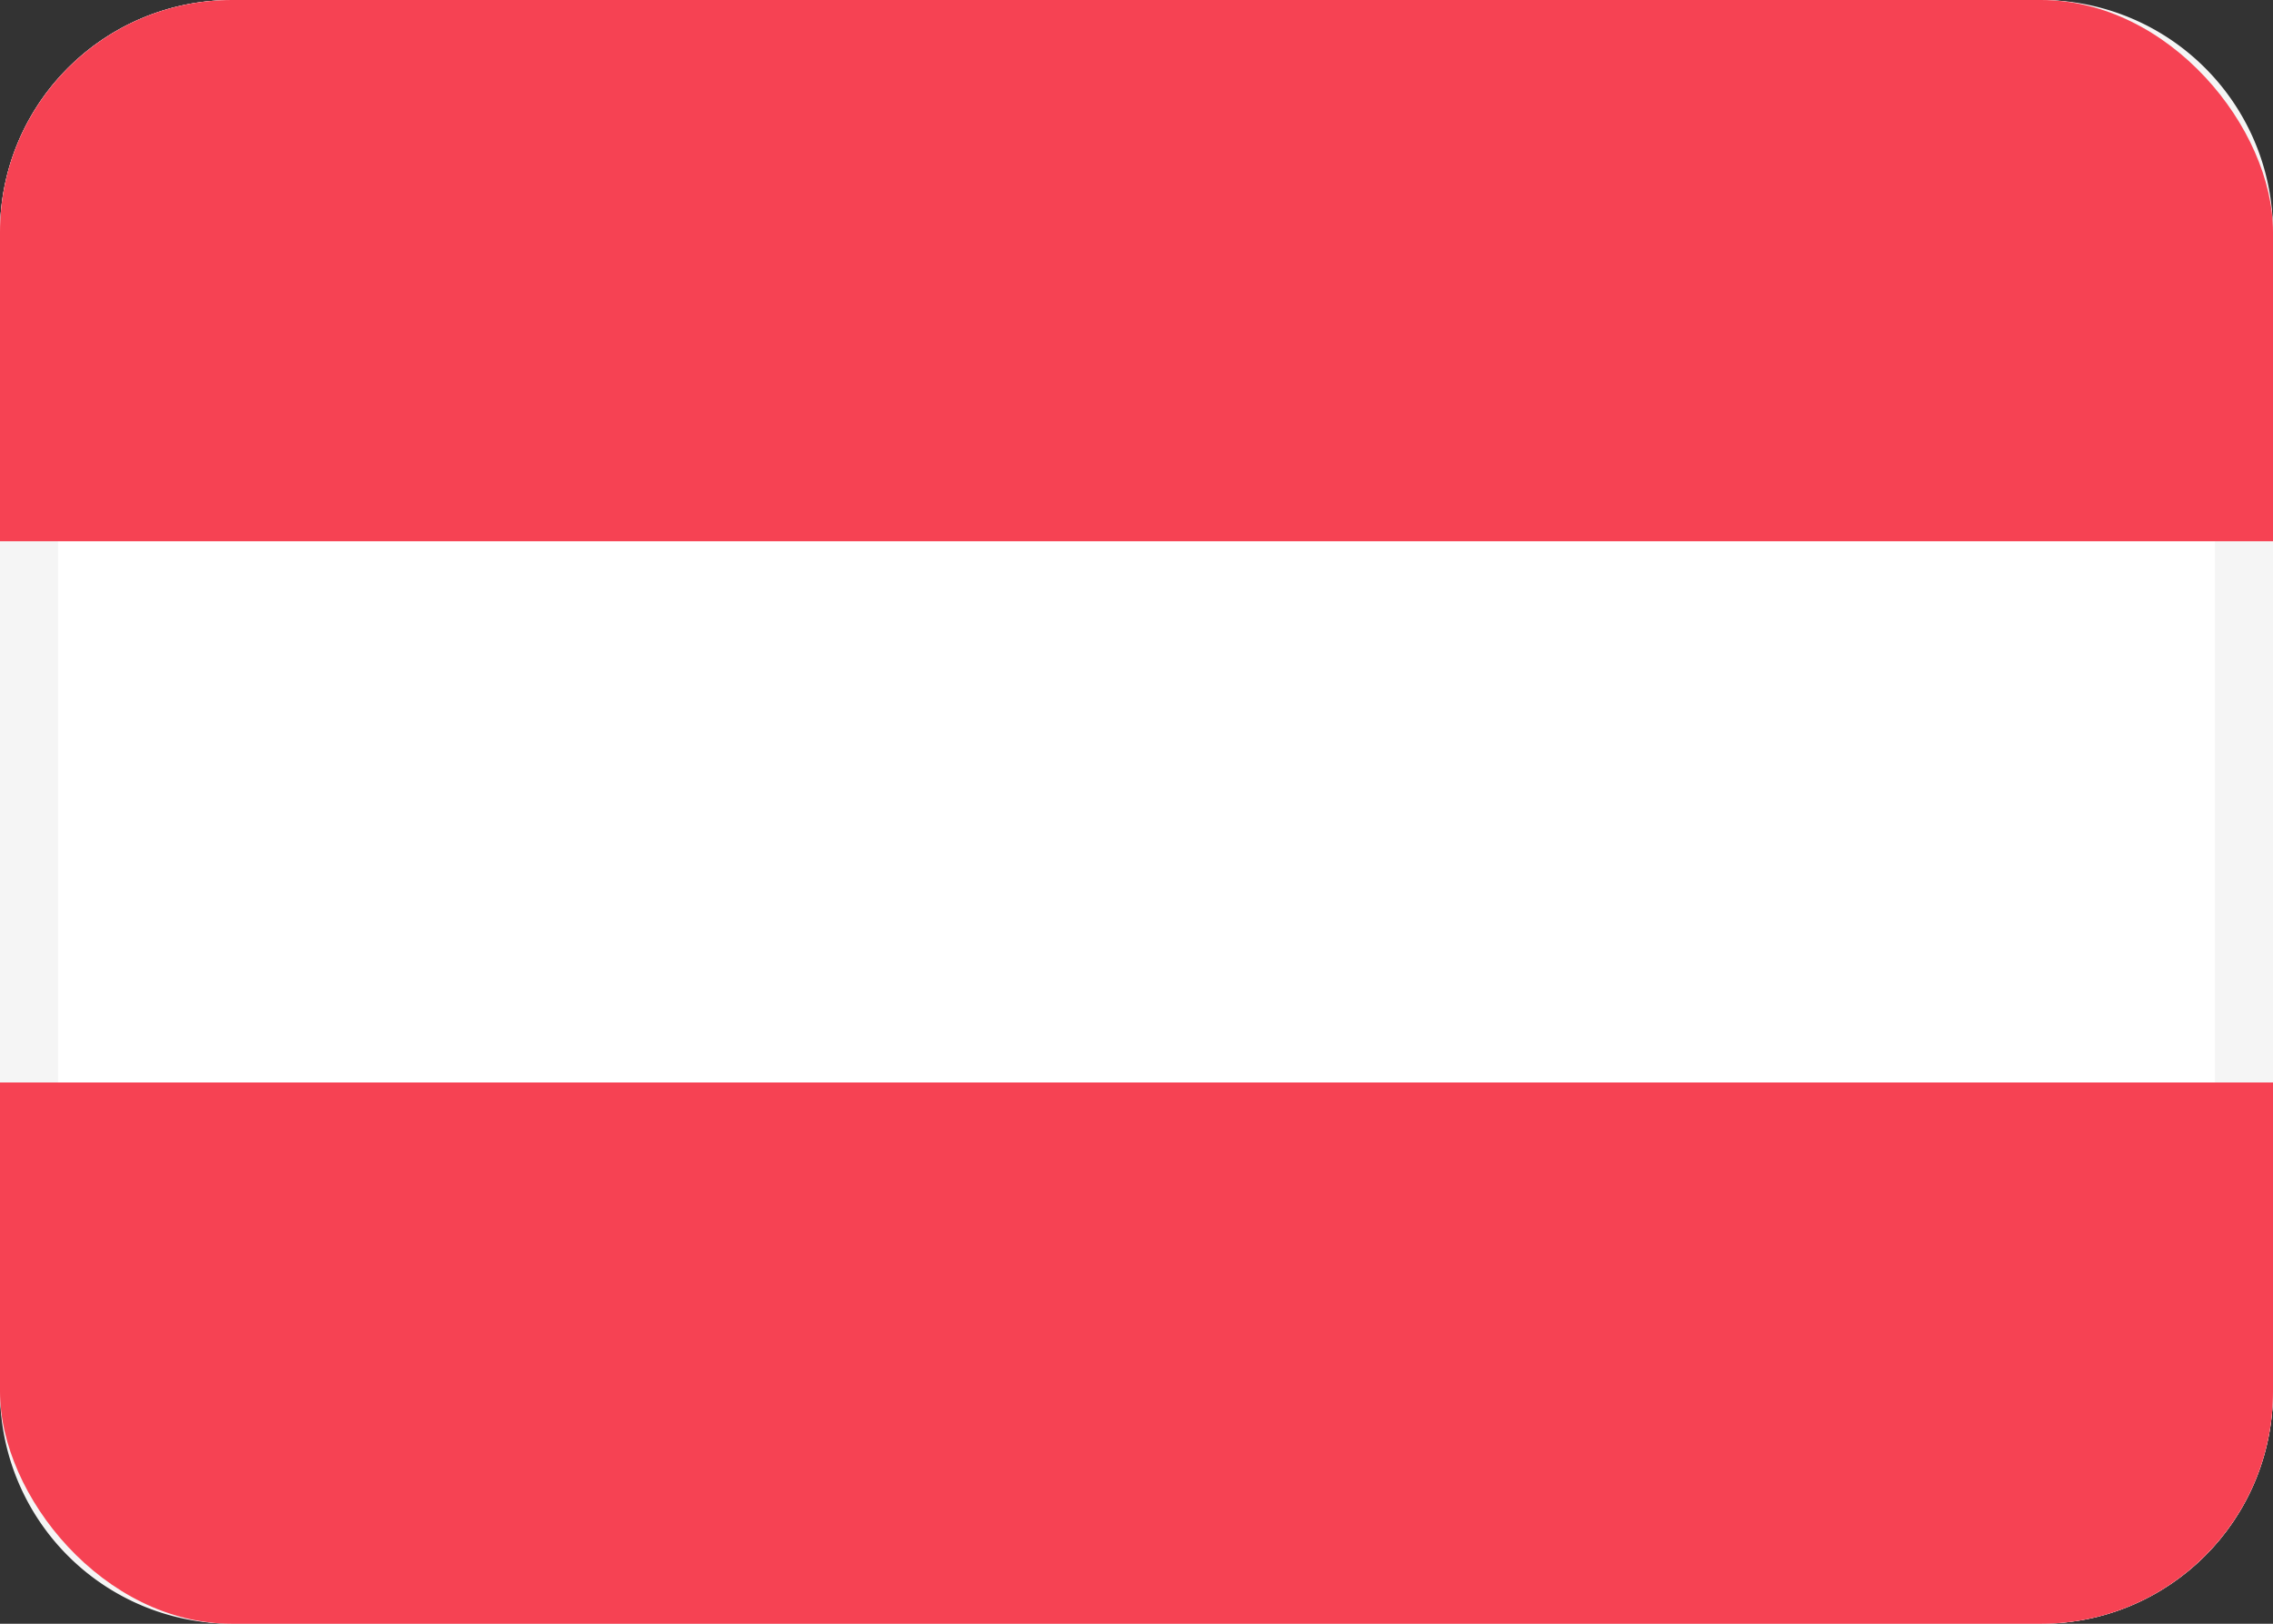
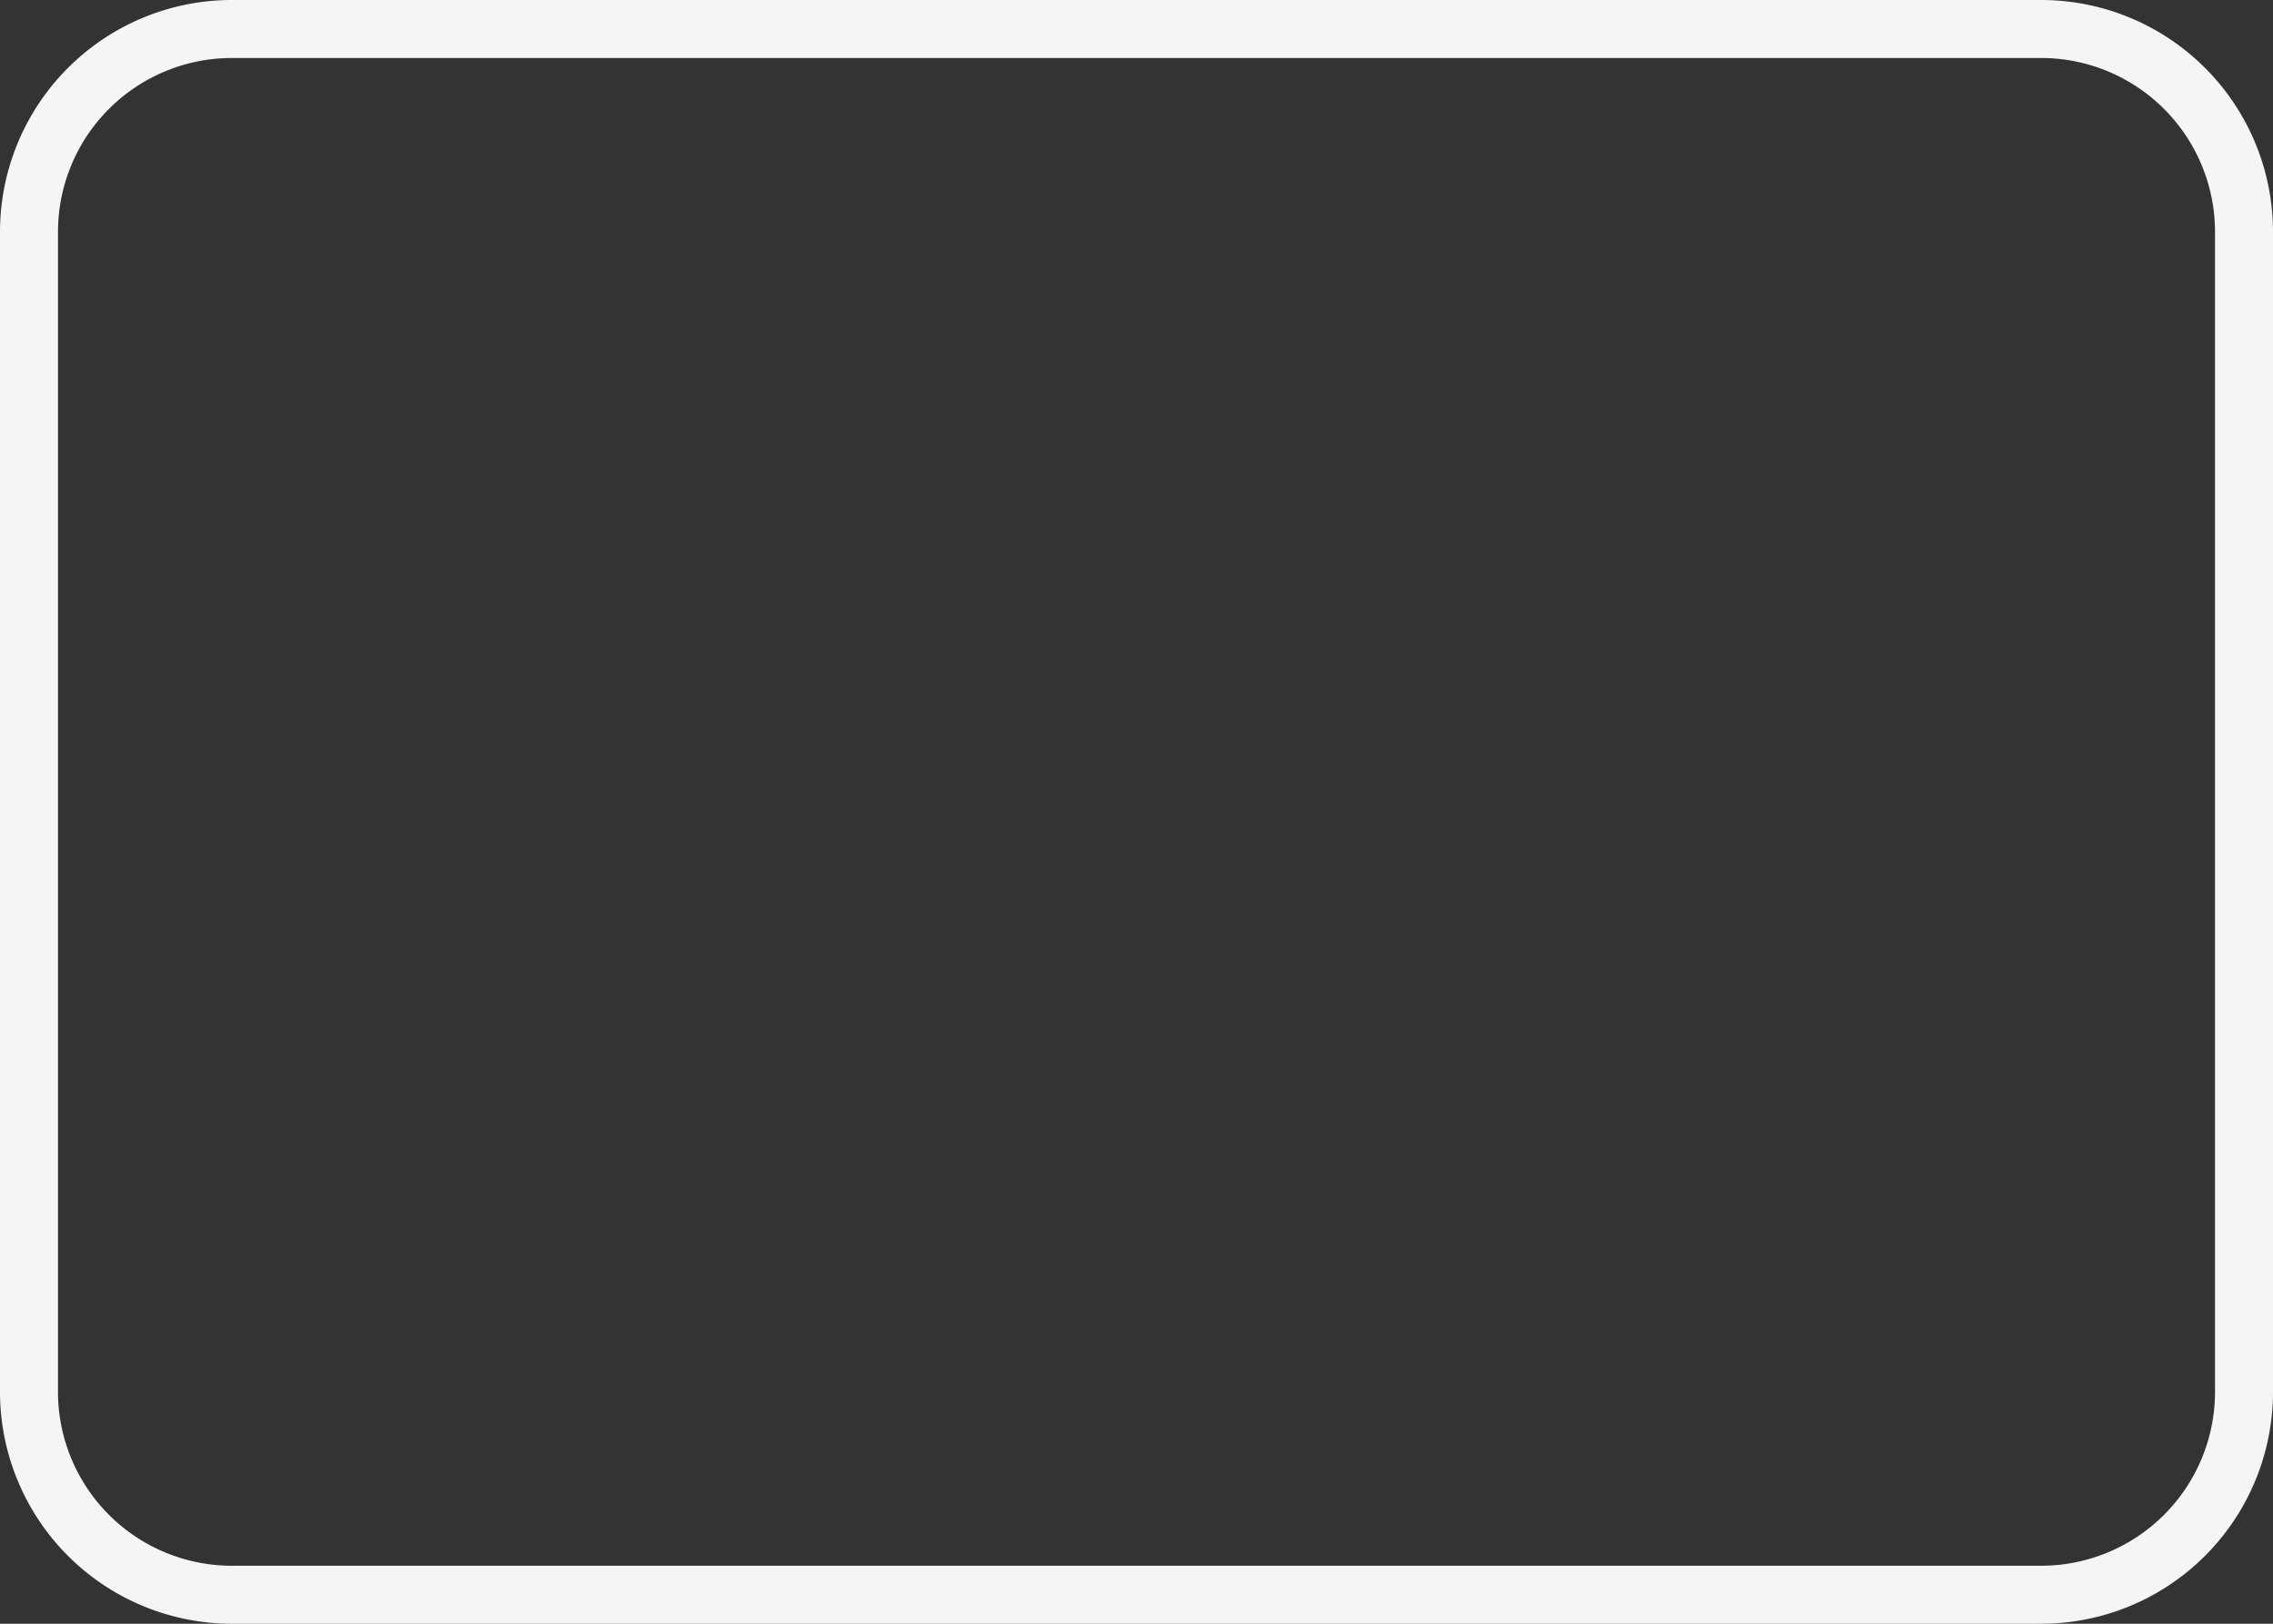
<svg xmlns="http://www.w3.org/2000/svg" width="19.6" height="14" viewBox="0 0 19.6 14">
  <rect x="0" y="0" width="19.6" height="14" fill="#333333" stroke="none" />
  <defs>
    <clipPath id="a">
-       <rect width="19.6" height="14" rx="2" fill="#fff" stroke="#f5f5f5" stroke-miterlimit="10" stroke-width="0.5" />
-     </clipPath>
+       </clipPath>
  </defs>
-   <rect width="19.6" height="14" rx="2" fill="#fff" />
-   <path d="M2,.5A1.5,1.5,0,0,0,.5,2V12A1.5,1.5,0,0,0,2,13.5H17.6A1.5,1.5,0,0,0,19.1,12V2A1.5,1.5,0,0,0,17.6.5H2M2,0H17.6a2,2,0,0,1,2,2V12a2,2,0,0,1-2,2H2a2,2,0,0,1-2-2V2A2,2,0,0,1,2,0Z" fill="#f5f5f5" />
+   <path d="M2,.5A1.5,1.5,0,0,0,.5,2V12A1.5,1.5,0,0,0,2,13.5H17.6A1.5,1.5,0,0,0,19.1,12V2A1.5,1.5,0,0,0,17.6.5H2M2,0H17.6a2,2,0,0,1,2,2V12a2,2,0,0,1-2,2H2a2,2,0,0,1-2-2V2A2,2,0,0,1,2,0" fill="#f5f5f5" />
  <g clip-path="url(#a)">
    <rect width="19.6" height="4.667" fill="#f64253" />
-     <rect width="19.6" height="4.667" transform="translate(0 9.333)" fill="#f64253" />
  </g>
</svg>